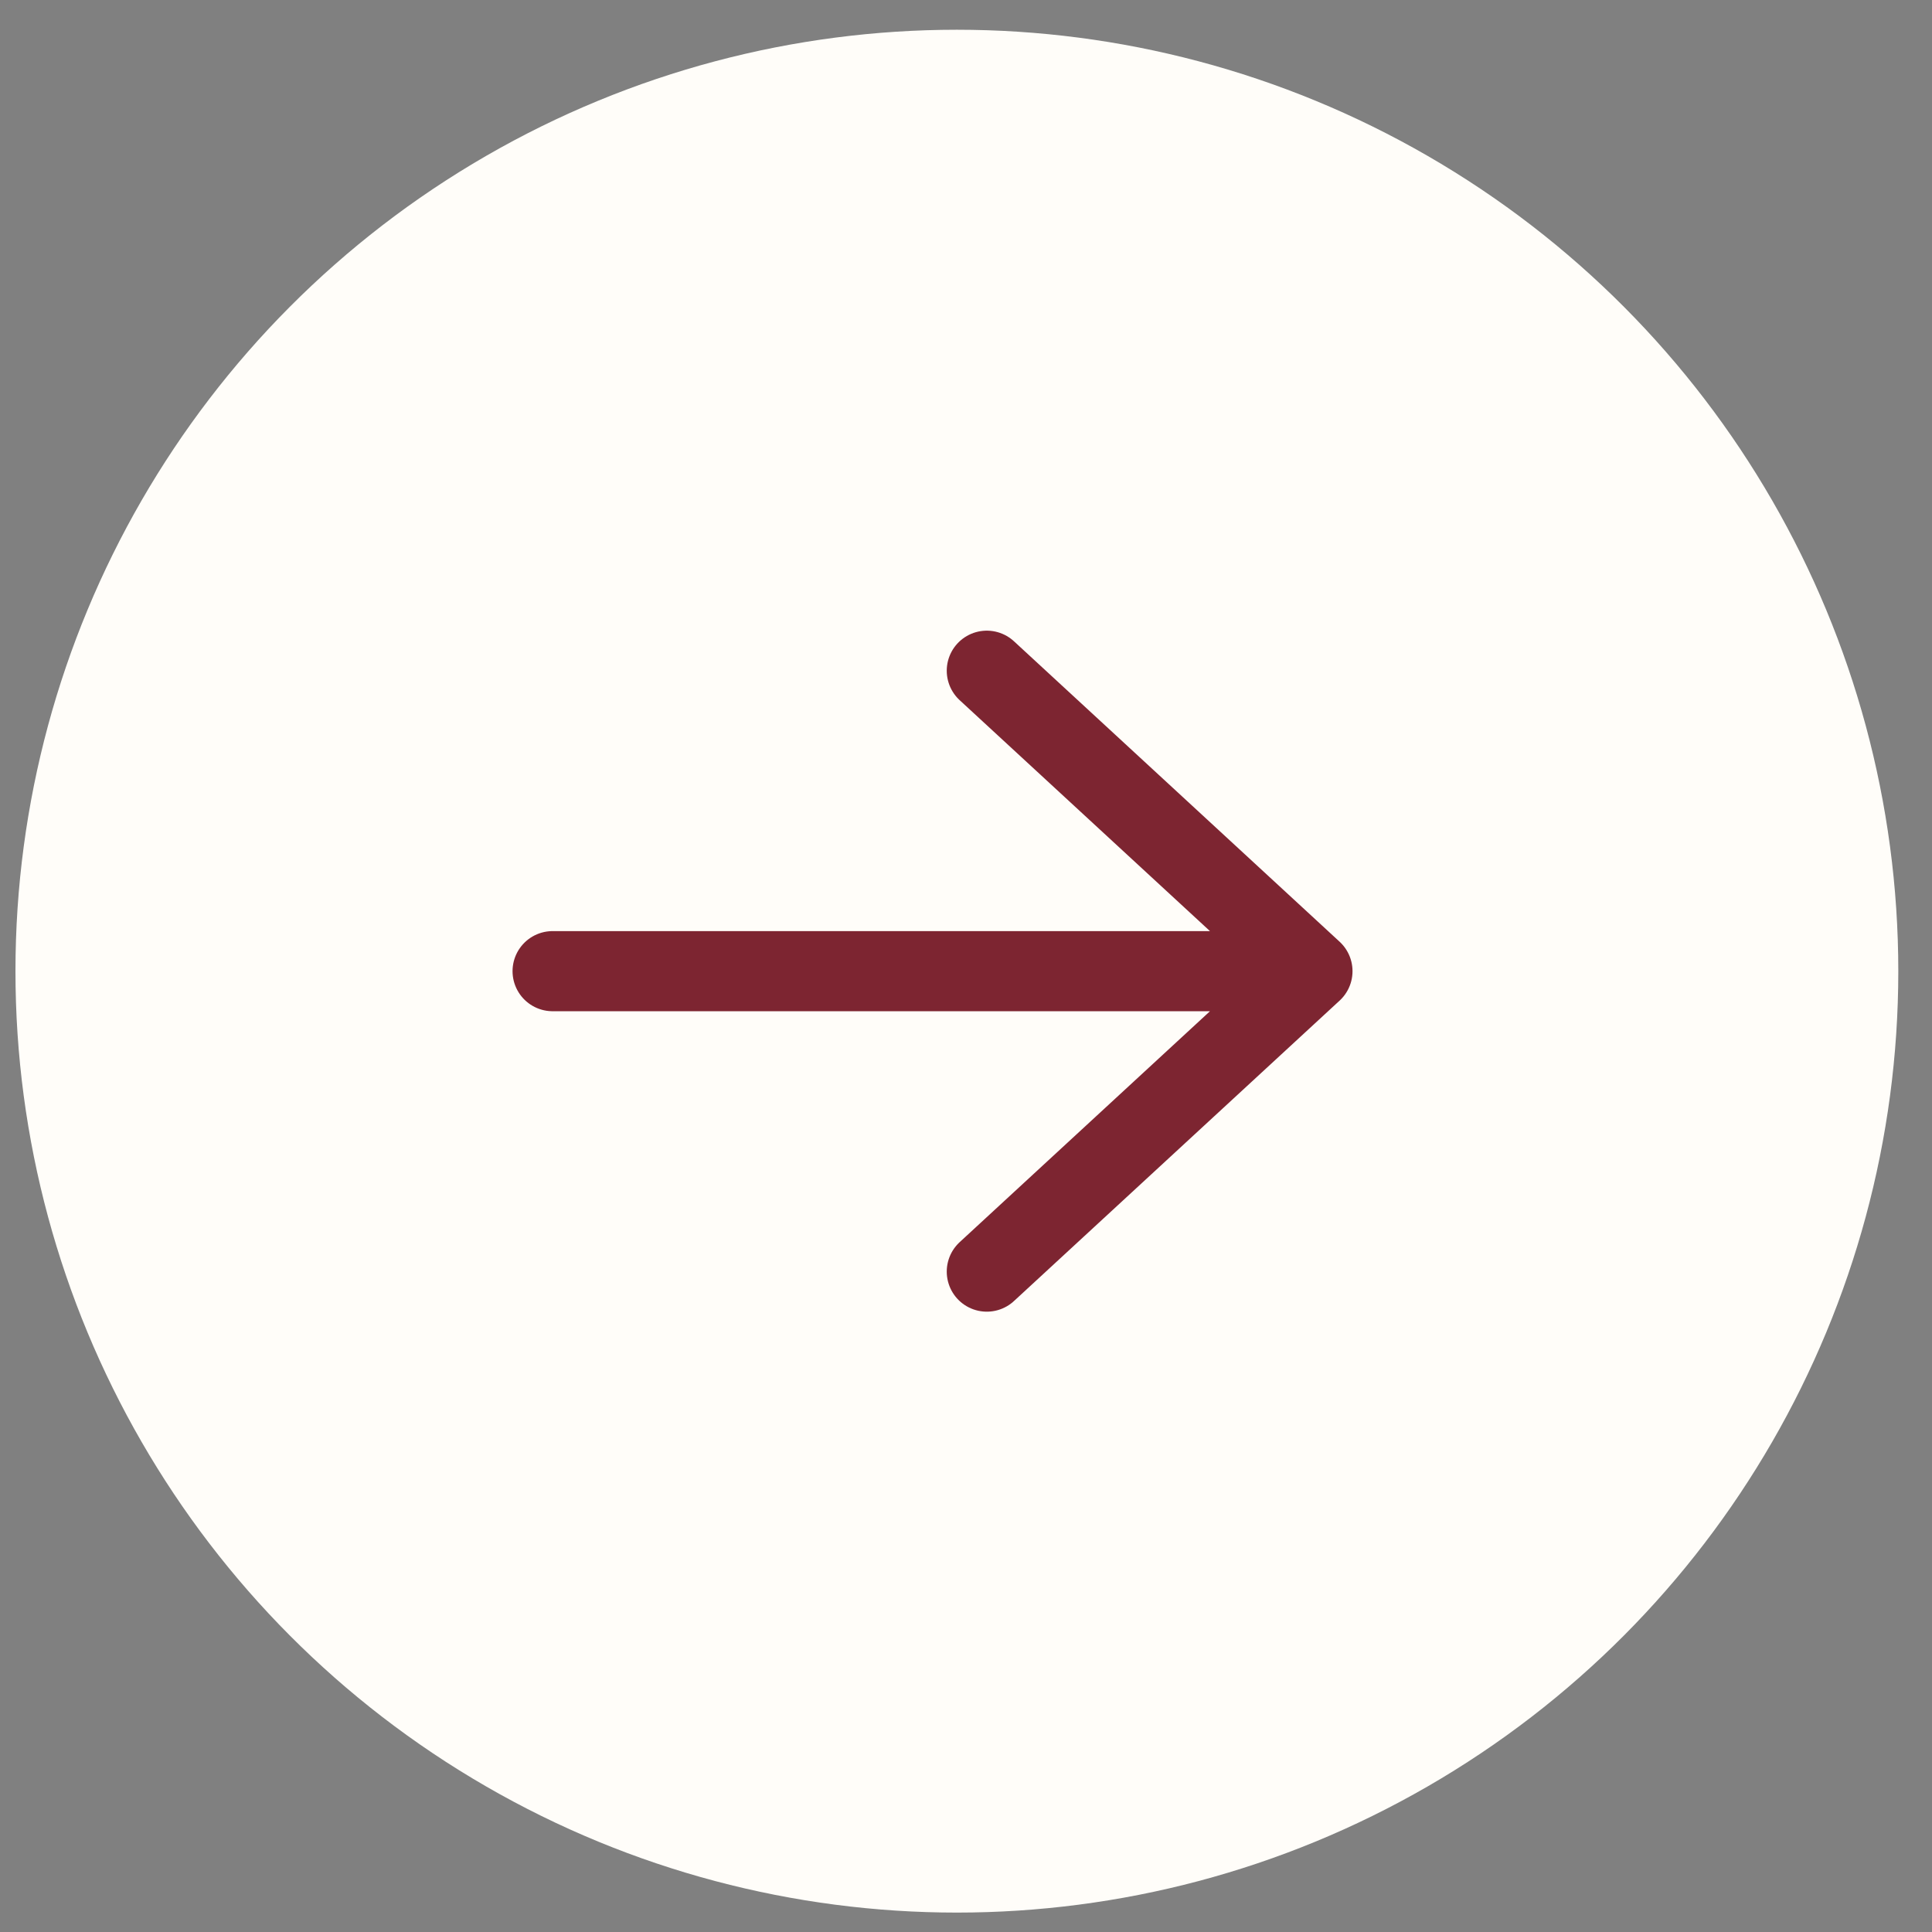
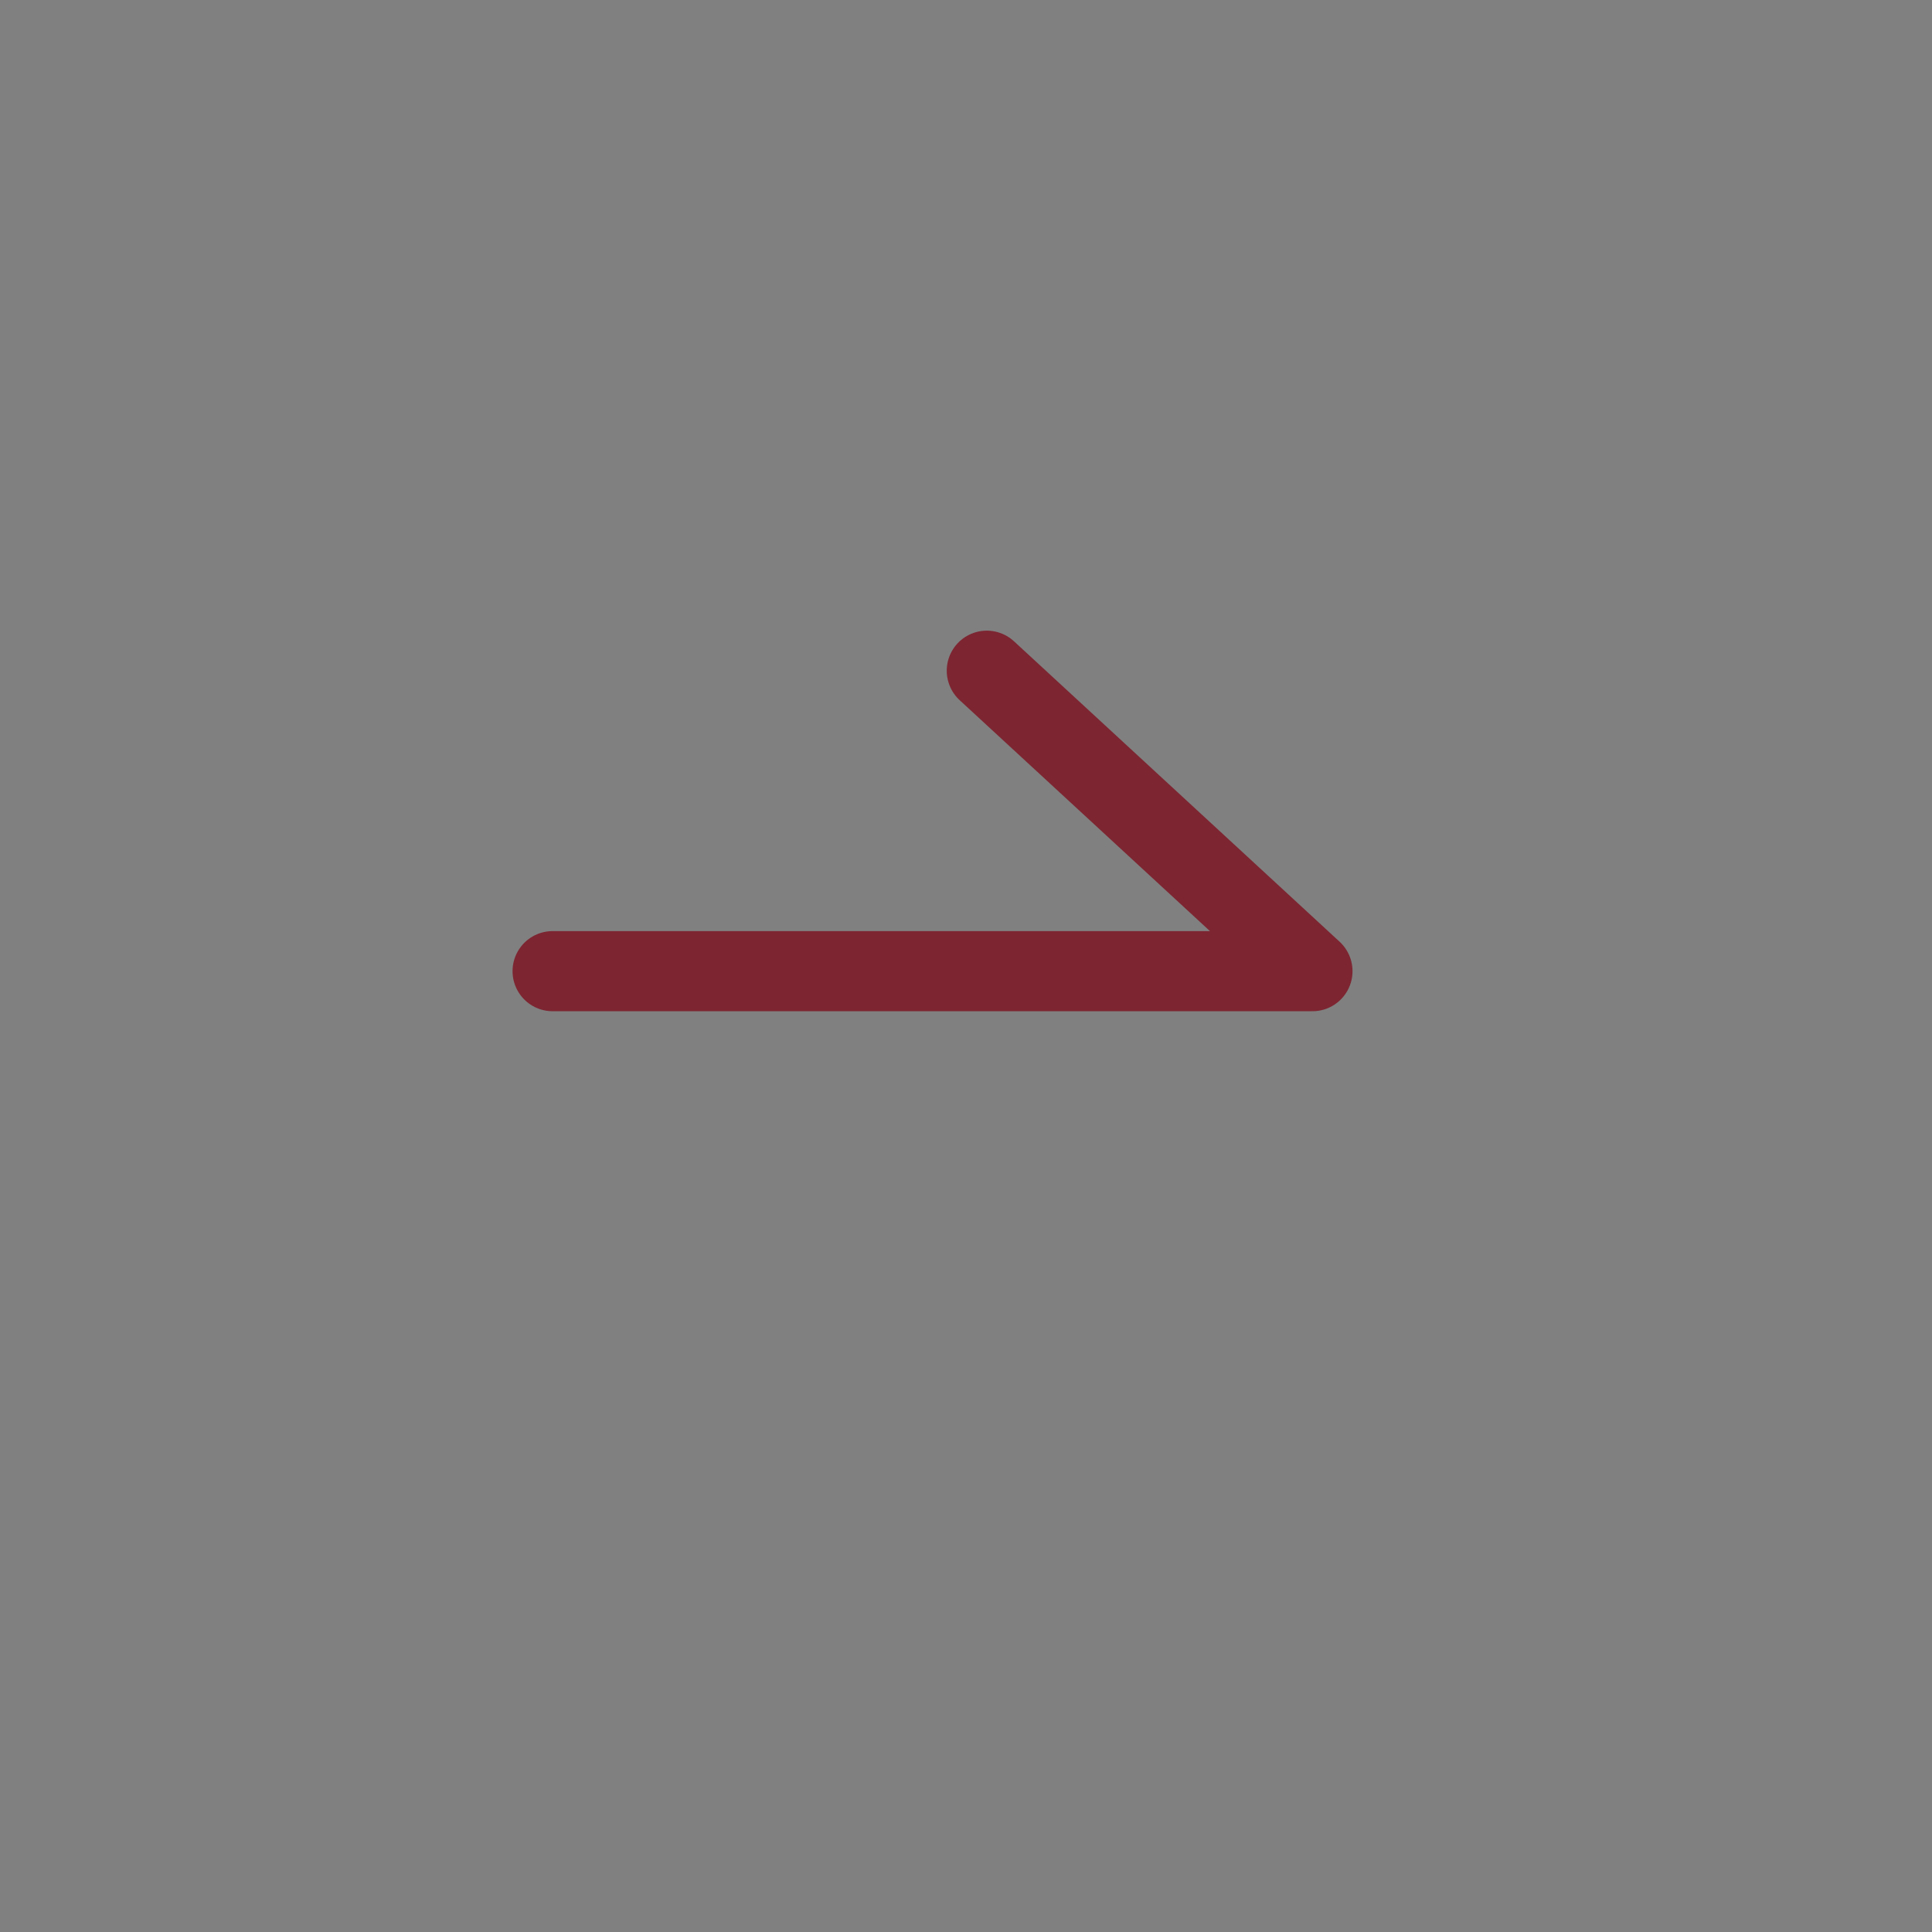
<svg xmlns="http://www.w3.org/2000/svg" width="43" height="43" viewBox="0 0 43 43" fill="none">
  <rect x="0" y="0" width="43" height="43" fill="#808080" stroke="none" />
-   <circle cx="21.297" cy="21.615" r="20.953" fill="#FFFDF9" />
-   <path d="M29.211 21.615L12.299 21.615M29.211 21.615L21.963 28.302M29.211 21.615L21.963 14.928" stroke="#7D2531" stroke-width="1.783" stroke-linecap="round" stroke-linejoin="round" />
+   <path d="M29.211 21.615L12.299 21.615M29.211 21.615M29.211 21.615L21.963 14.928" stroke="#7D2531" stroke-width="1.783" stroke-linecap="round" stroke-linejoin="round" />
</svg>